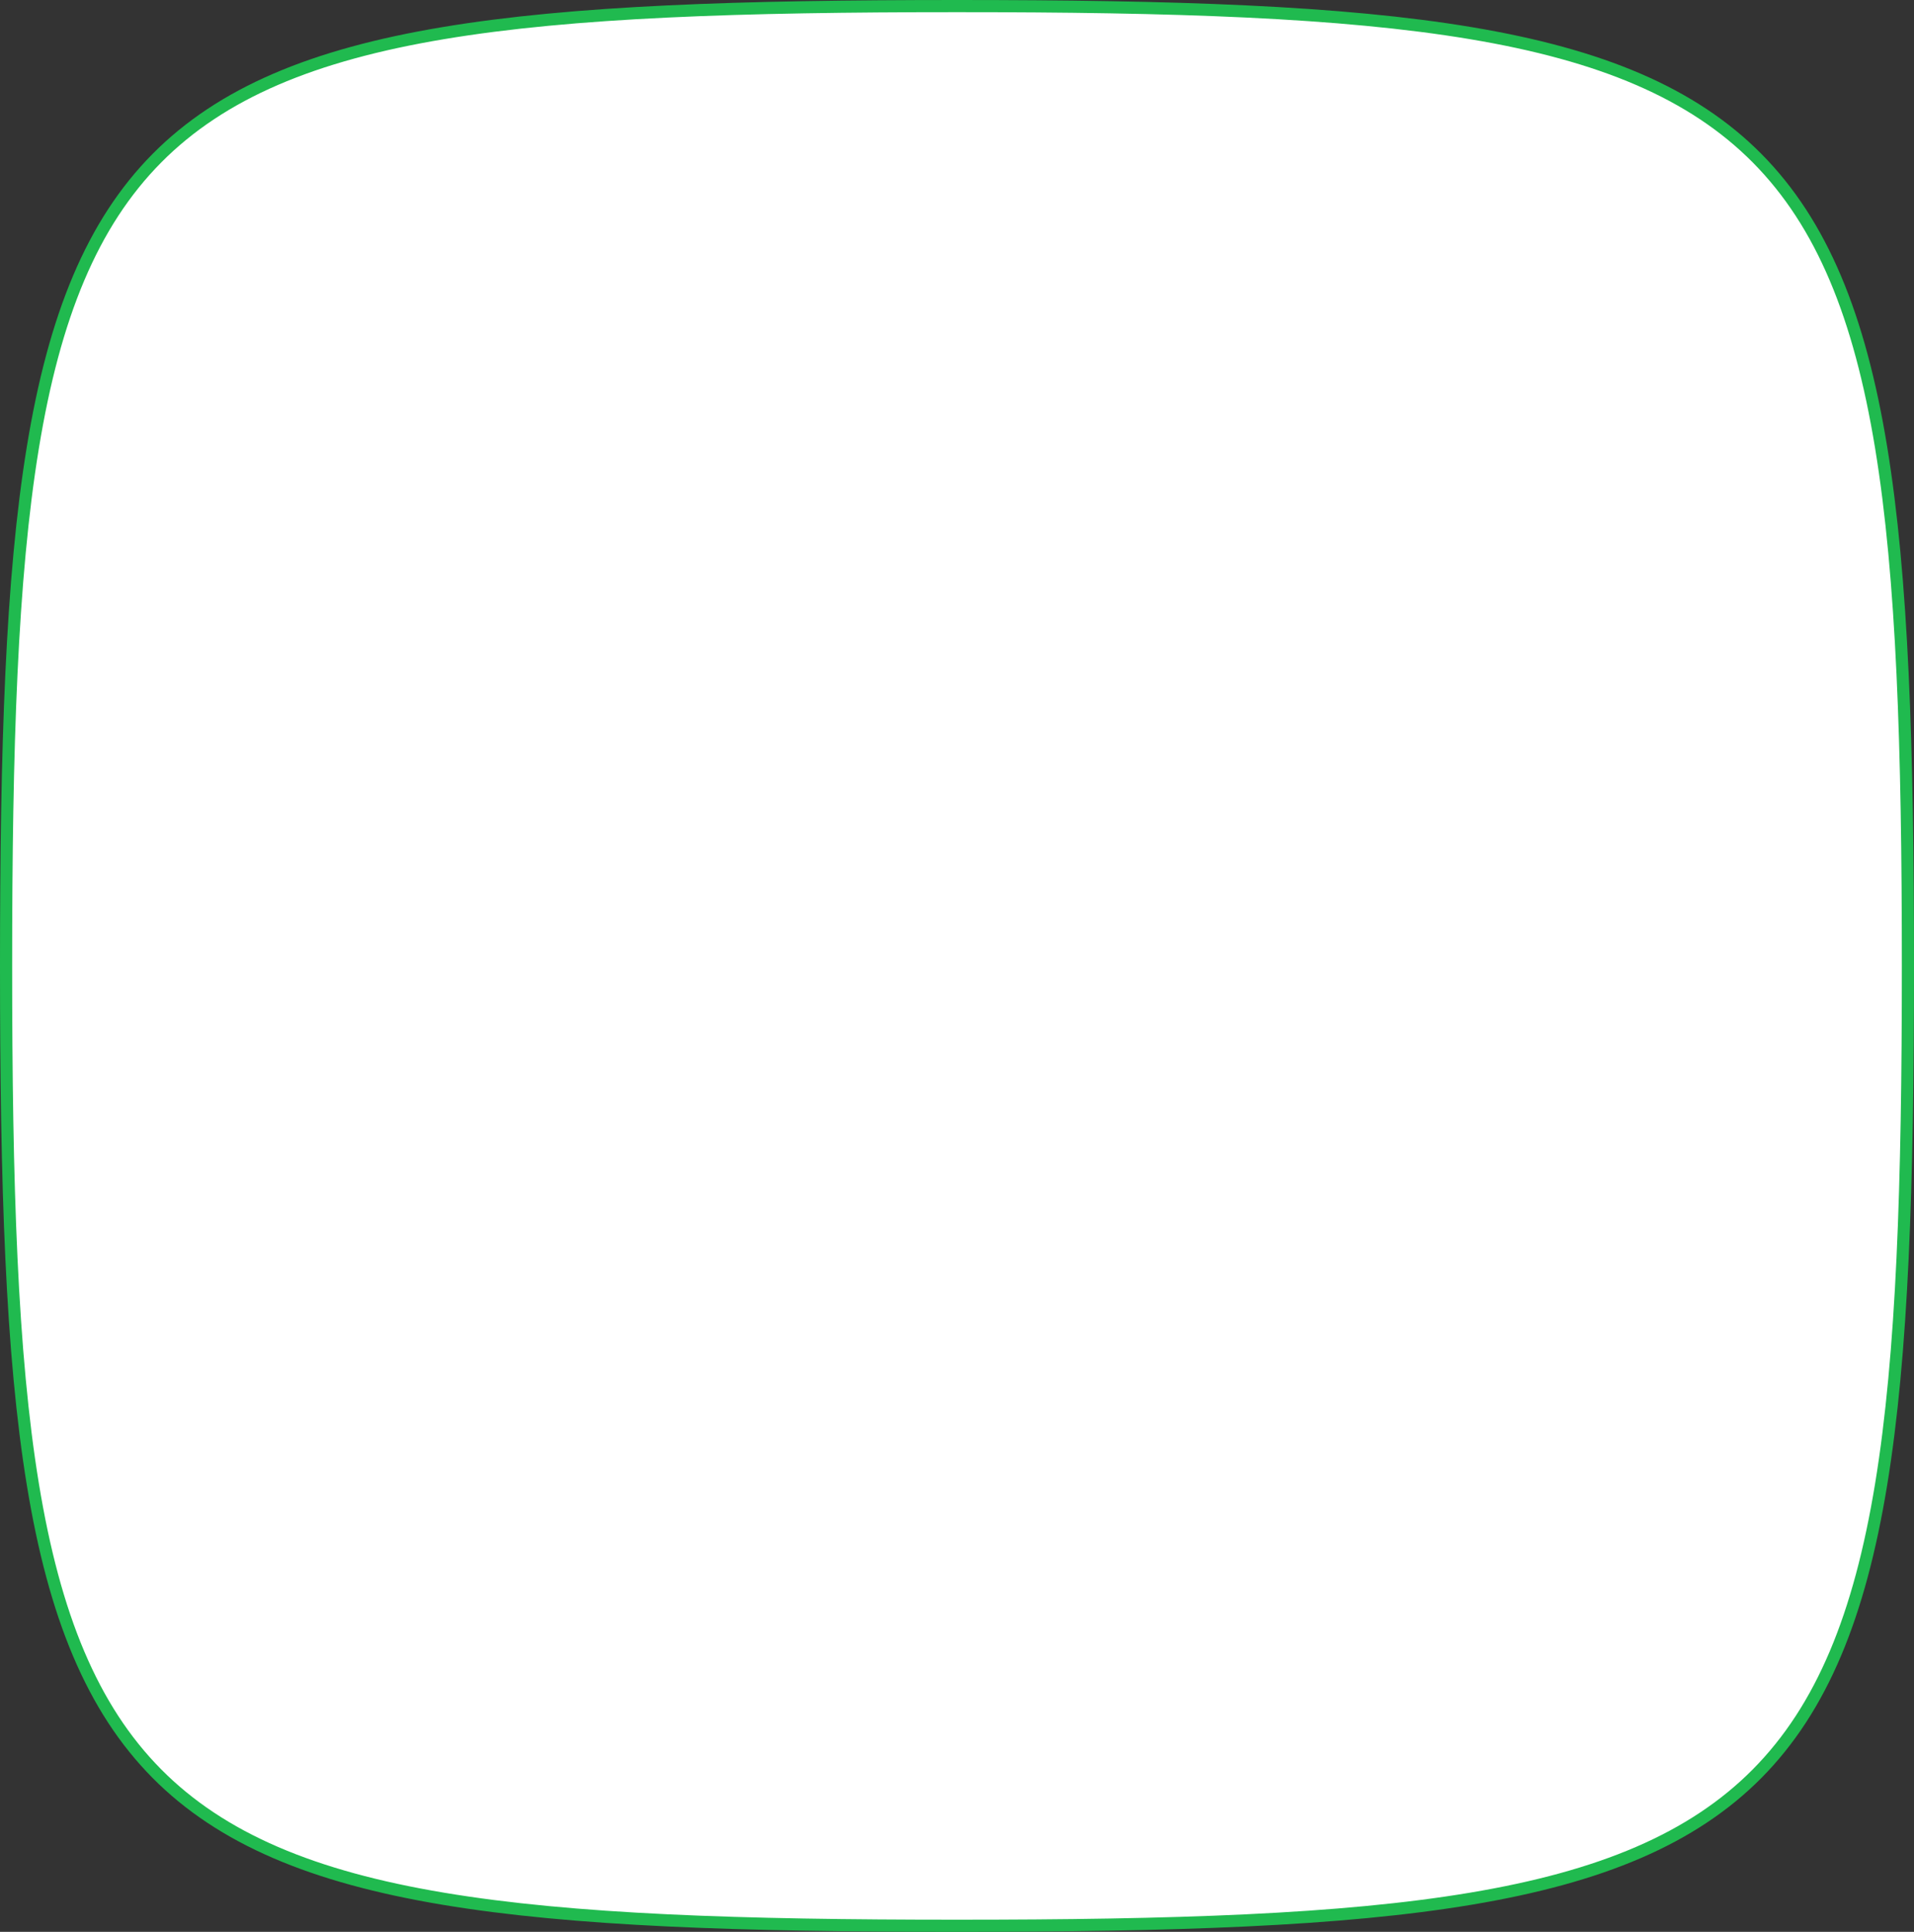
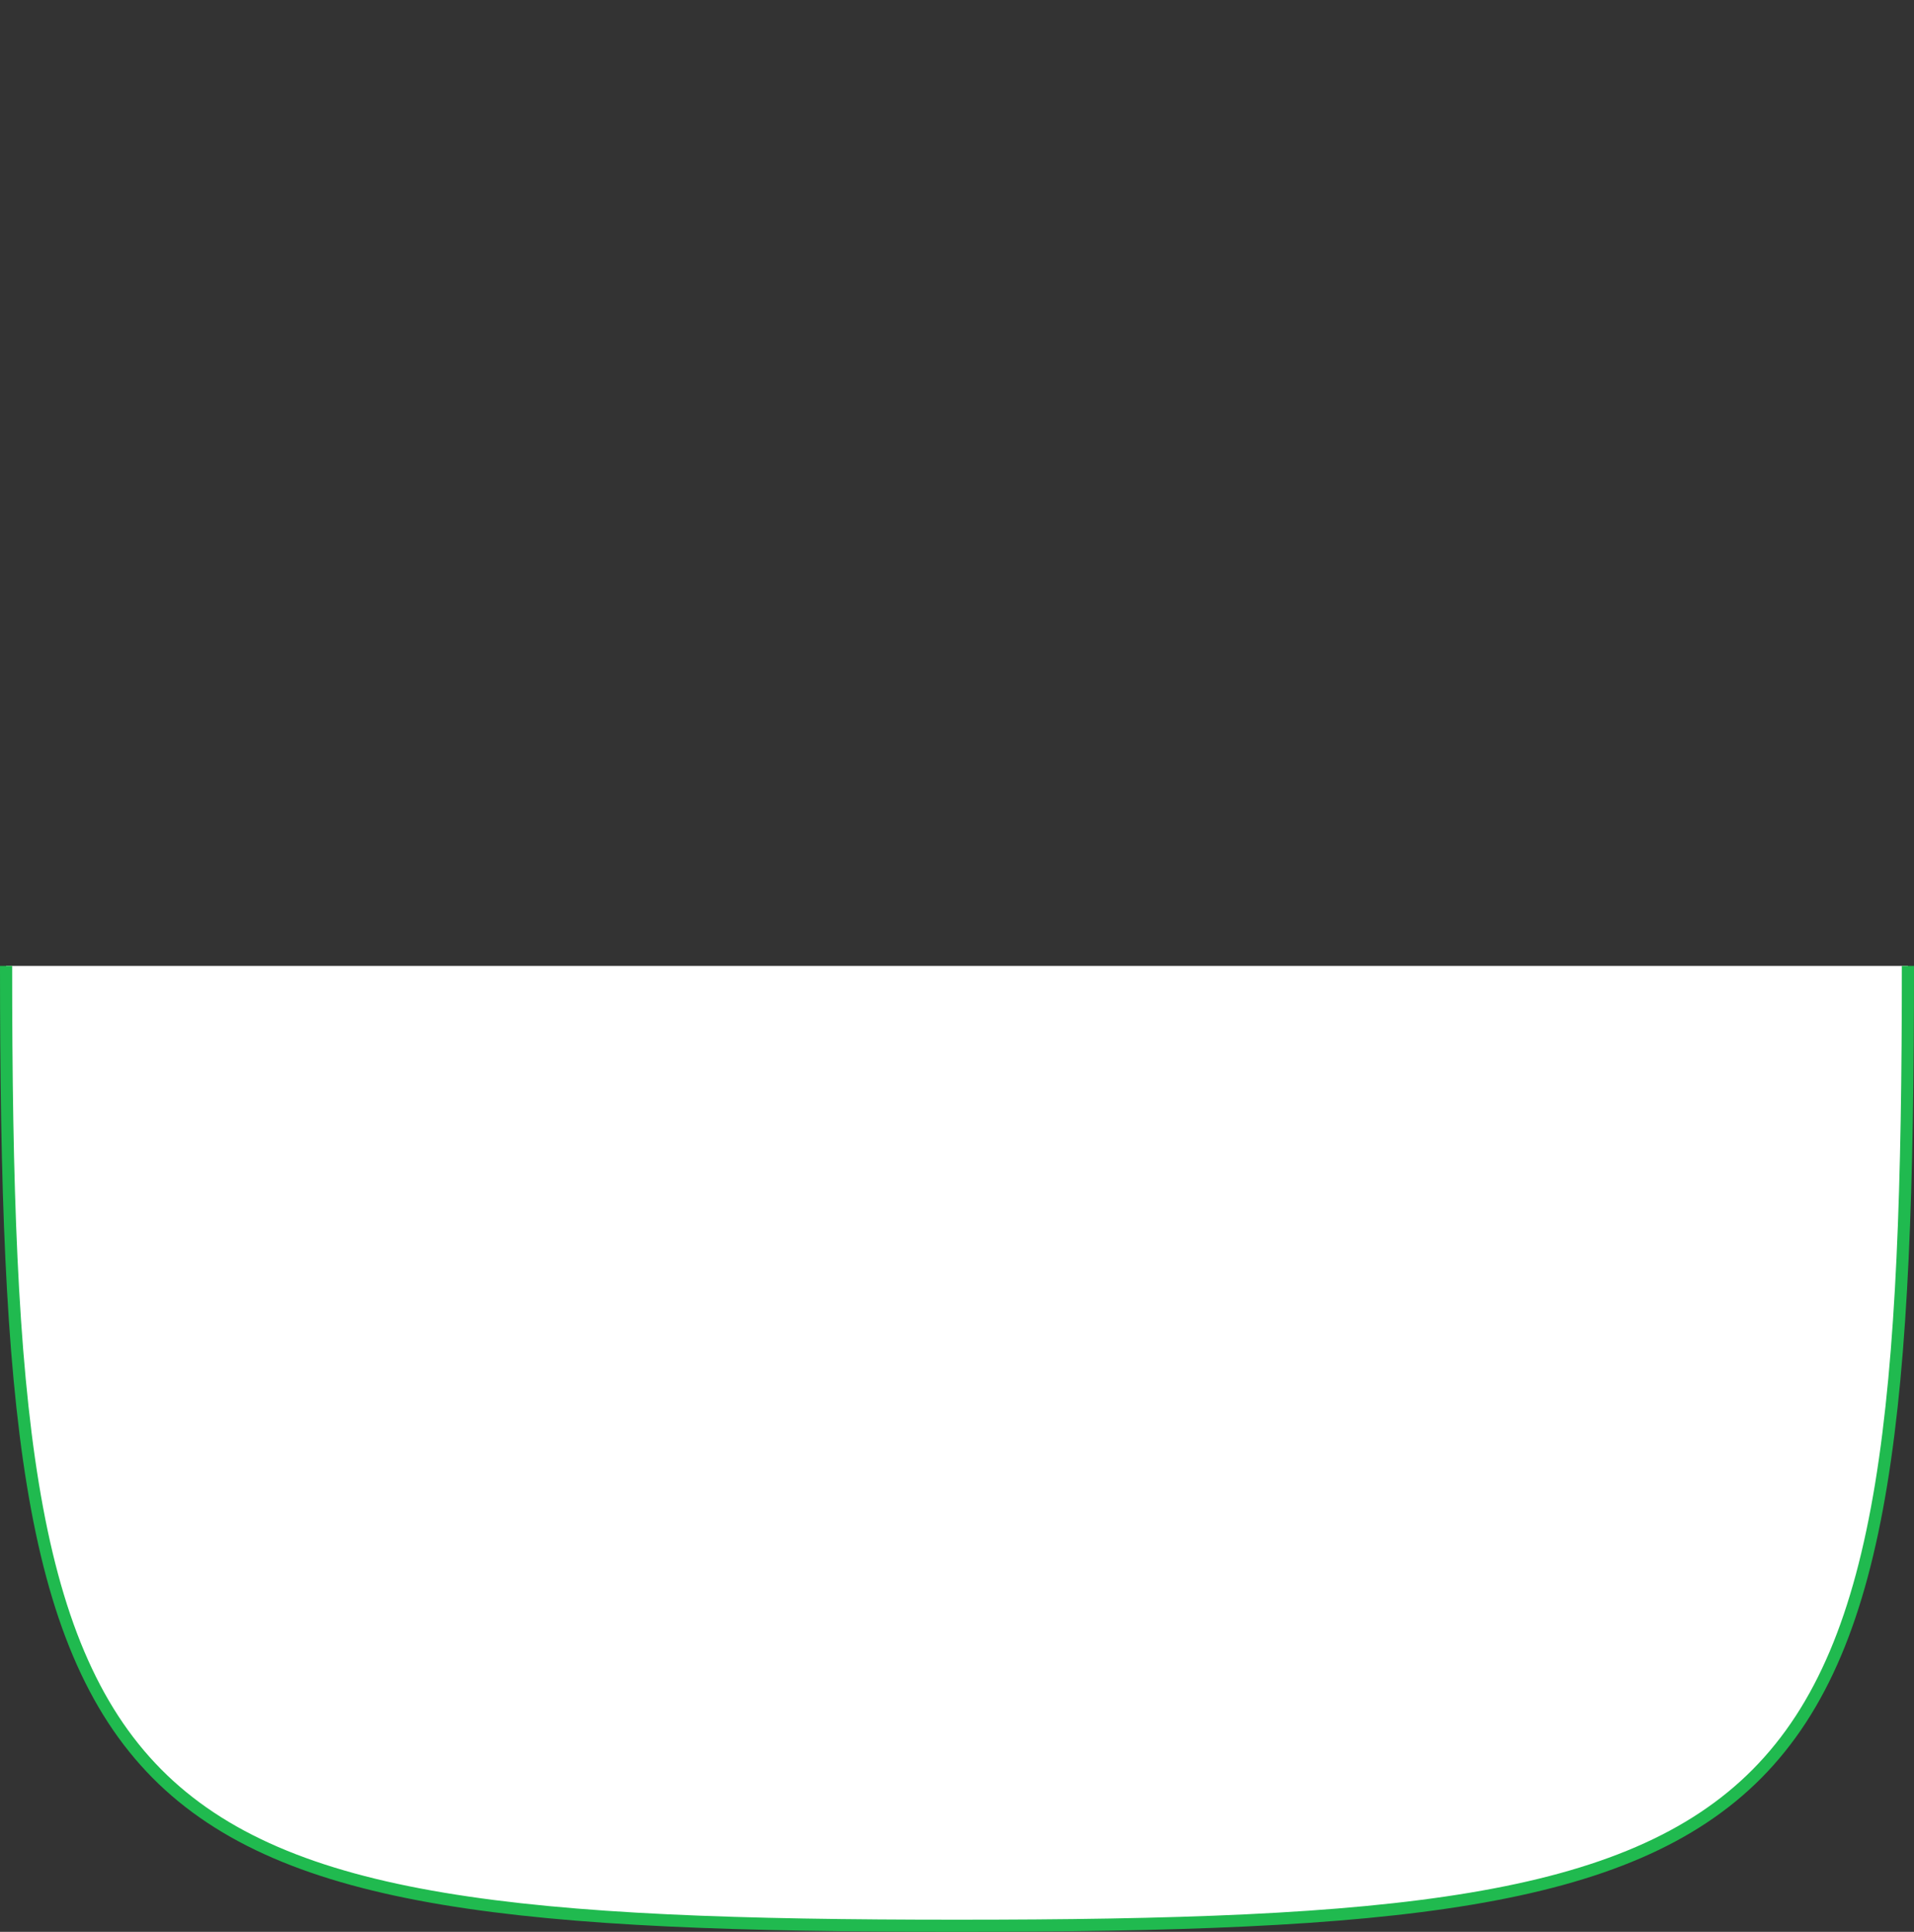
<svg xmlns="http://www.w3.org/2000/svg" width="629.764" height="635.511" viewBox="0 0 629.764 635.511">
  <rect x="0" y="0" width="629.764" height="635.511" fill="#333333" stroke="none" />
-   <path id="Path_7276" data-name="Path 7276" d="M0,315.755C0,603.266,27.987,631.511,312.882,631.511s312.882-28.244,312.882-315.755S597.777,0,312.882,0,0,28.244,0,315.755" transform="translate(2 2)" fill="#fff" stroke="#20ba4f" stroke-width="4" />
+   <path id="Path_7276" data-name="Path 7276" d="M0,315.755C0,603.266,27.987,631.511,312.882,631.511s312.882-28.244,312.882-315.755" transform="translate(2 2)" fill="#fff" stroke="#20ba4f" stroke-width="4" />
</svg>